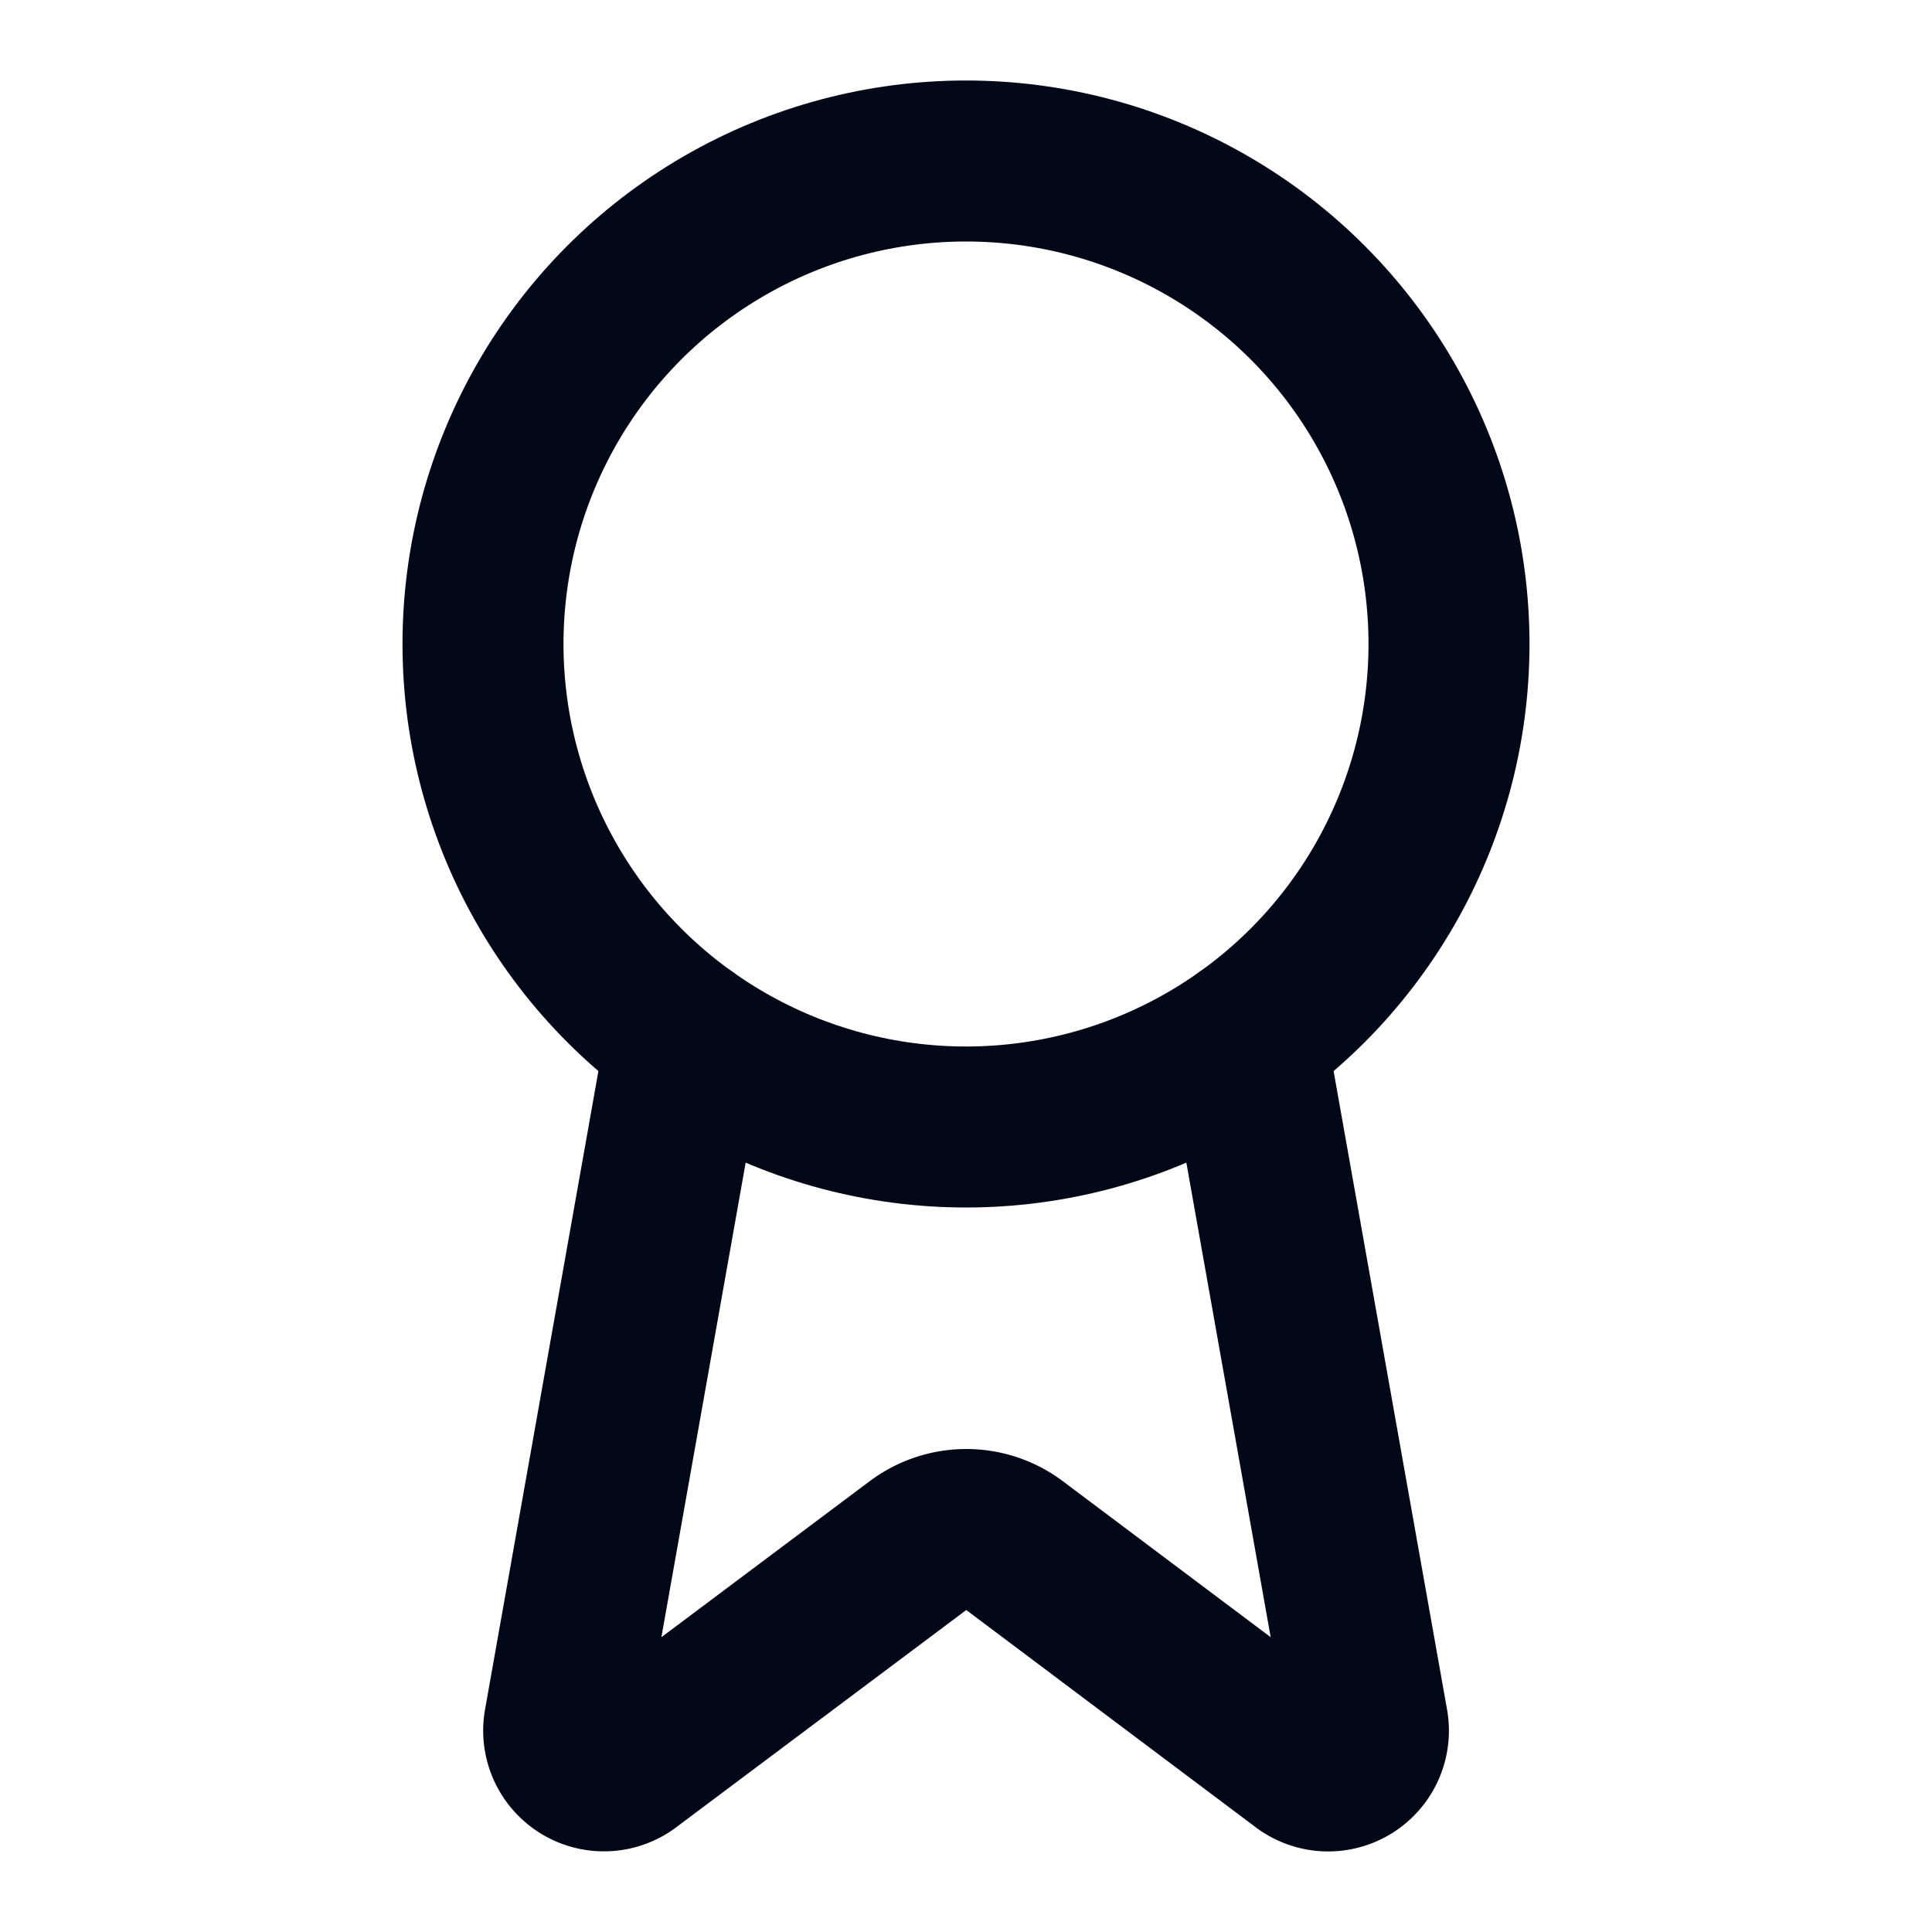
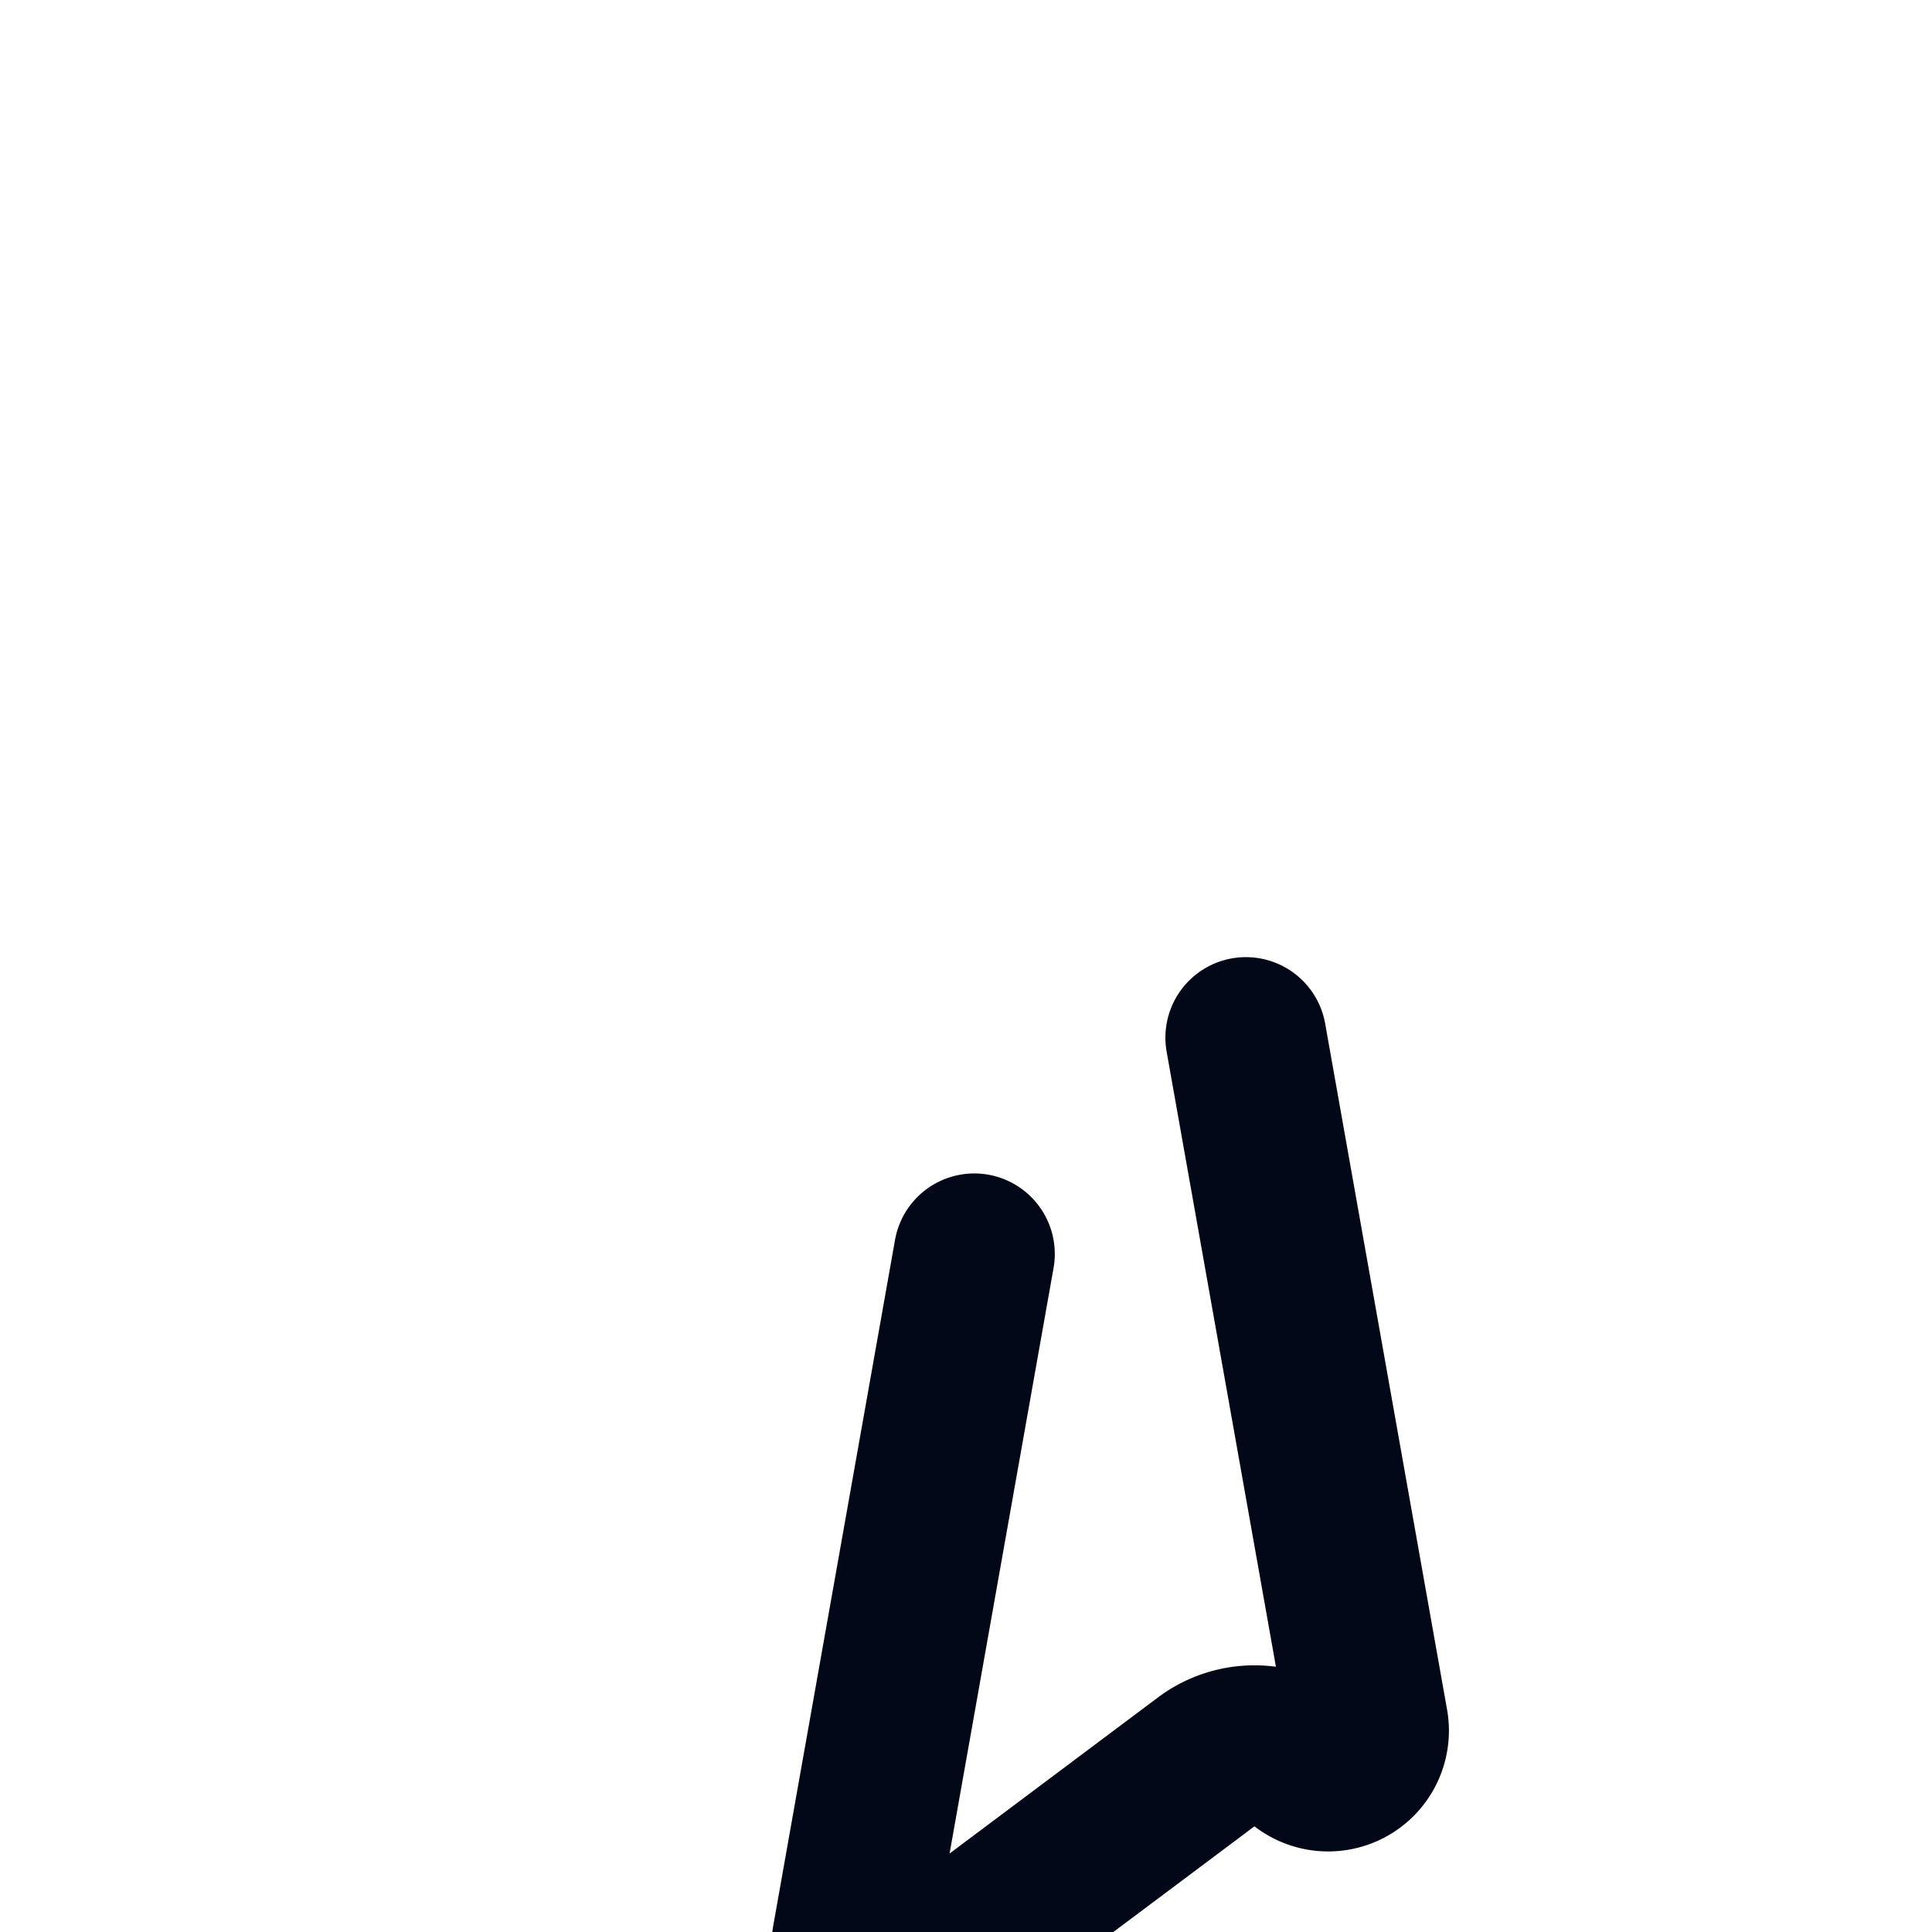
<svg xmlns="http://www.w3.org/2000/svg" width="24" height="24" viewBox="0 0 24 24" fill="none" stroke="currentColor" stroke-width="2" stroke-linecap="round" stroke-linejoin="round" class="lucide lucide-award w-8 h-8" style="fill: none; height: 32px; stroke: rgb(2, 8, 23); stroke-linecap: round; stroke-linejoin: round; stroke-width: 2px; visibility: visible; width: 32px">
-   <path d="m15.477 12.89 1.515 8.526a.5.5 0 0 1-.81.47l-3.58-2.687a1 1 0 0 0-1.197 0l-3.586 2.686a.5.5 0 0 1-.81-.469l1.514-8.526" style="fill: none; stroke: rgb(2, 8, 23); stroke-linecap: round; stroke-linejoin: round; stroke-width: 2px; transform-origin: 0px 0px; visibility: visible" />
-   <circle cx="12" cy="8" r="6" style="fill: none; stroke: rgb(2, 8, 23); stroke-linecap: round; stroke-linejoin: round; stroke-width: 2px; transform-origin: 0px 0px; visibility: visible" />
+   <path d="m15.477 12.89 1.515 8.526a.5.5 0 0 1-.81.47a1 1 0 0 0-1.197 0l-3.586 2.686a.5.5 0 0 1-.81-.469l1.514-8.526" style="fill: none; stroke: rgb(2, 8, 23); stroke-linecap: round; stroke-linejoin: round; stroke-width: 2px; transform-origin: 0px 0px; visibility: visible" />
</svg>